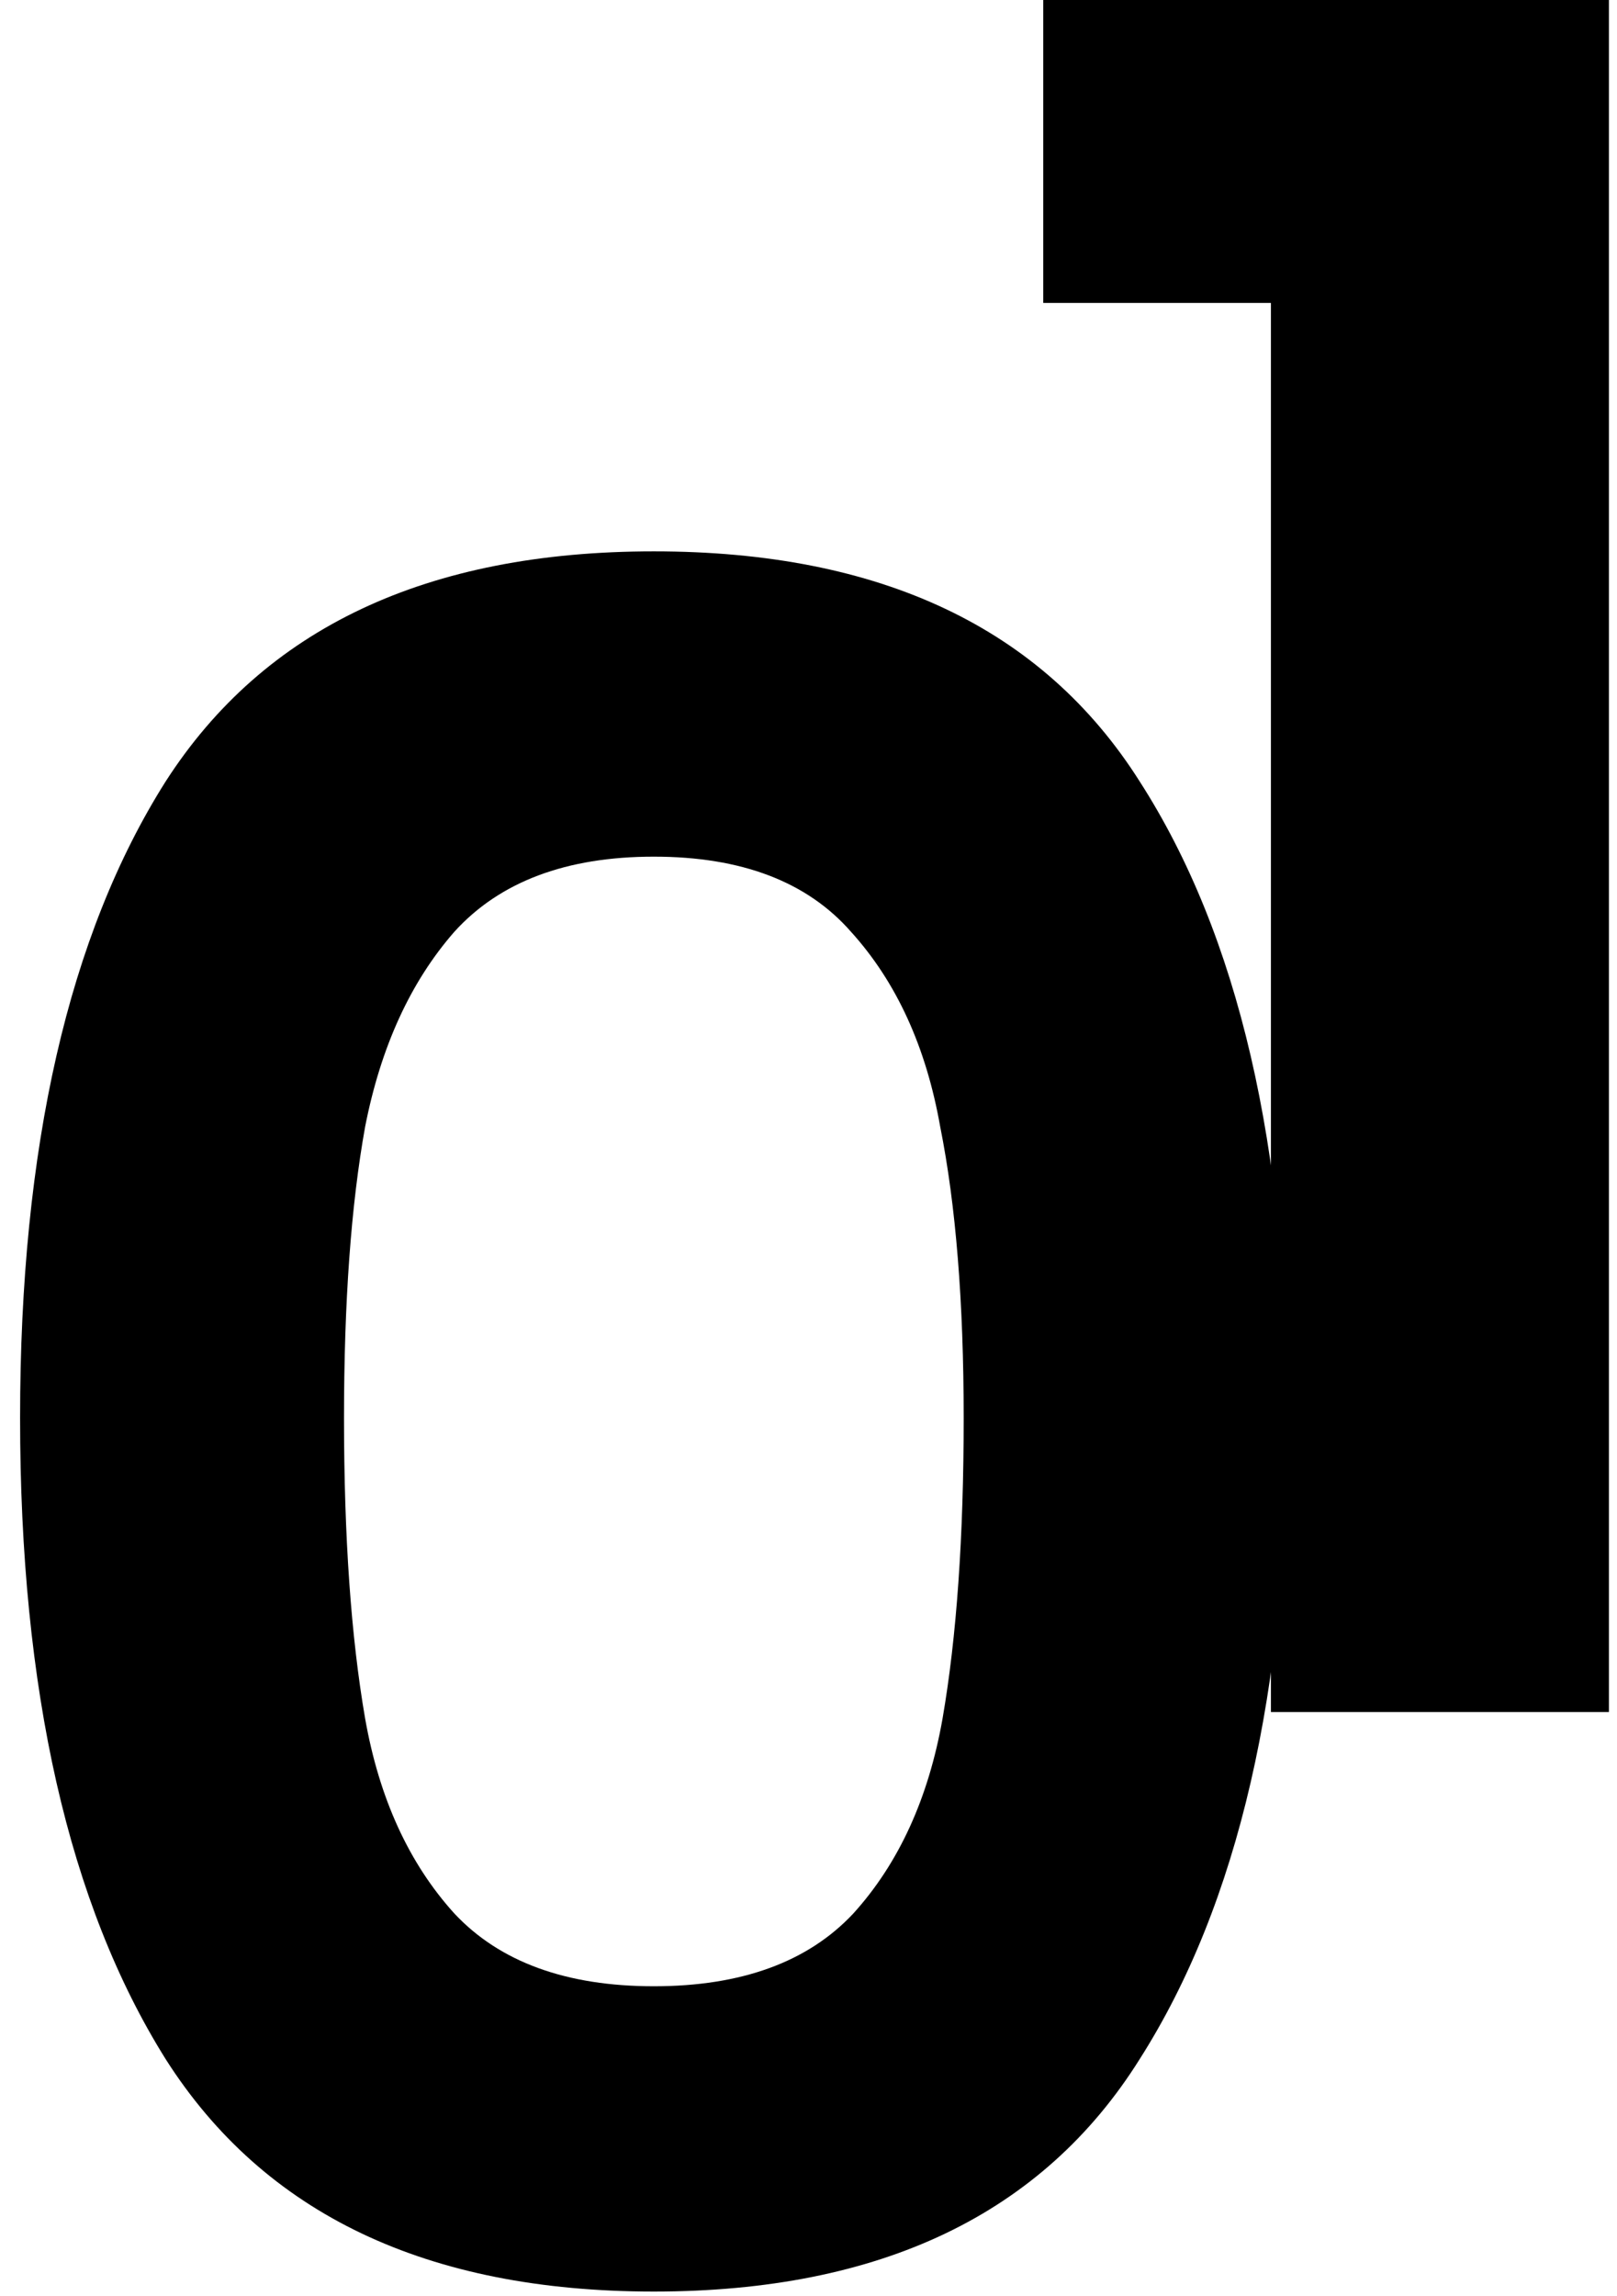
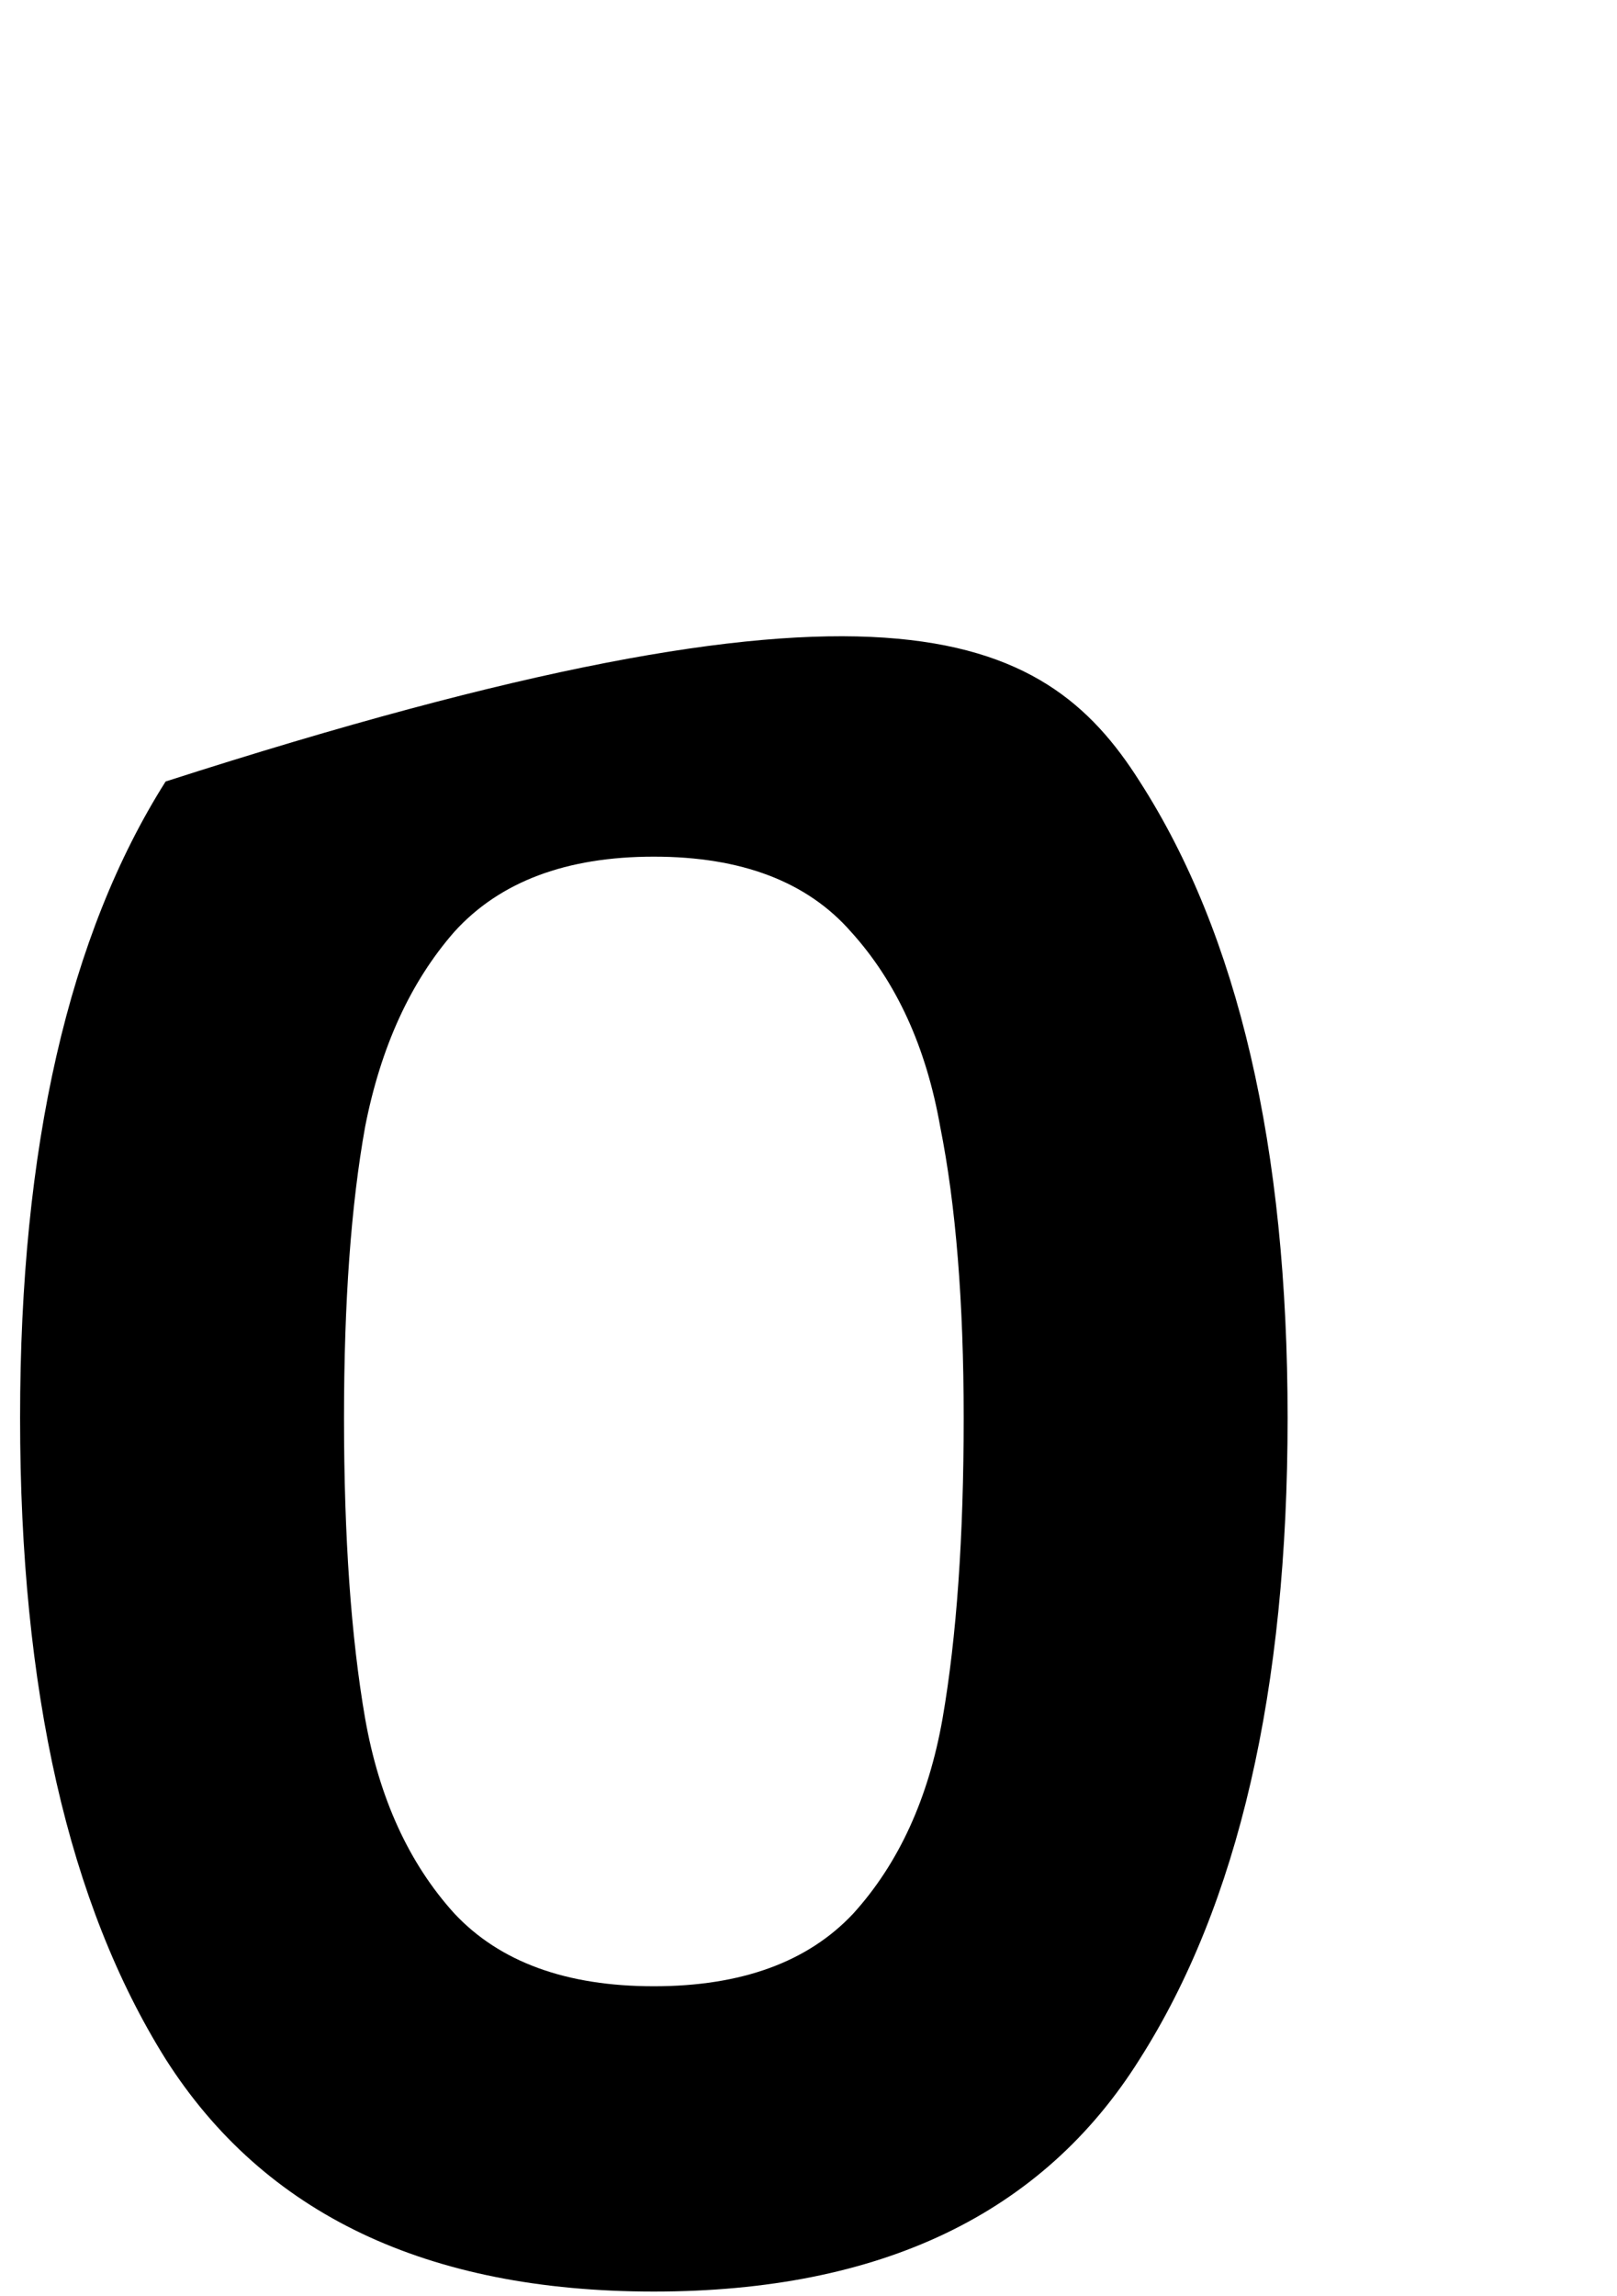
<svg xmlns="http://www.w3.org/2000/svg" width="31" height="44" viewBox="0 0 31 44" fill="none">
-   <path d="M0.385 27.17C0.385 21.98 1.315 17.915 3.175 14.975C5.065 12.035 8.185 10.565 12.535 10.565C16.885 10.565 19.99 12.035 21.85 14.975C23.74 17.915 24.685 21.98 24.685 27.17C24.685 32.39 23.74 36.485 21.85 39.455C19.99 42.425 16.885 43.91 12.535 43.91C8.185 43.91 5.065 42.425 3.175 39.455C1.315 36.485 0.385 32.39 0.385 27.17ZM18.475 27.17C18.475 24.95 18.325 23.09 18.025 21.59C17.755 20.06 17.185 18.815 16.315 17.855C15.475 16.895 14.215 16.415 12.535 16.415C10.855 16.415 9.58 16.895 8.71 17.855C7.87 18.815 7.3 20.06 7 21.59C6.73 23.09 6.595 24.95 6.595 27.17C6.595 29.45 6.73 31.37 7 32.93C7.27 34.46 7.84 35.705 8.71 36.665C9.58 37.595 10.855 38.06 12.535 38.06C14.215 38.06 15.49 37.595 16.36 36.665C17.23 35.705 17.8 34.46 18.07 32.93C18.34 31.37 18.475 29.45 18.475 27.17Z" fill="black" />
-   <path d="M20 5.805V0H30.845V32.805H24.365V5.805H20Z" fill="black" />
+   <path d="M0.385 27.17C0.385 21.98 1.315 17.915 3.175 14.975C16.885 10.565 19.99 12.035 21.85 14.975C23.74 17.915 24.685 21.98 24.685 27.17C24.685 32.39 23.74 36.485 21.85 39.455C19.99 42.425 16.885 43.91 12.535 43.91C8.185 43.91 5.065 42.425 3.175 39.455C1.315 36.485 0.385 32.39 0.385 27.17ZM18.475 27.17C18.475 24.95 18.325 23.09 18.025 21.59C17.755 20.06 17.185 18.815 16.315 17.855C15.475 16.895 14.215 16.415 12.535 16.415C10.855 16.415 9.58 16.895 8.71 17.855C7.87 18.815 7.3 20.06 7 21.59C6.73 23.09 6.595 24.95 6.595 27.17C6.595 29.45 6.73 31.37 7 32.93C7.27 34.46 7.84 35.705 8.71 36.665C9.58 37.595 10.855 38.06 12.535 38.06C14.215 38.06 15.49 37.595 16.36 36.665C17.23 35.705 17.8 34.46 18.07 32.93C18.34 31.37 18.475 29.45 18.475 27.17Z" fill="black" />
</svg>